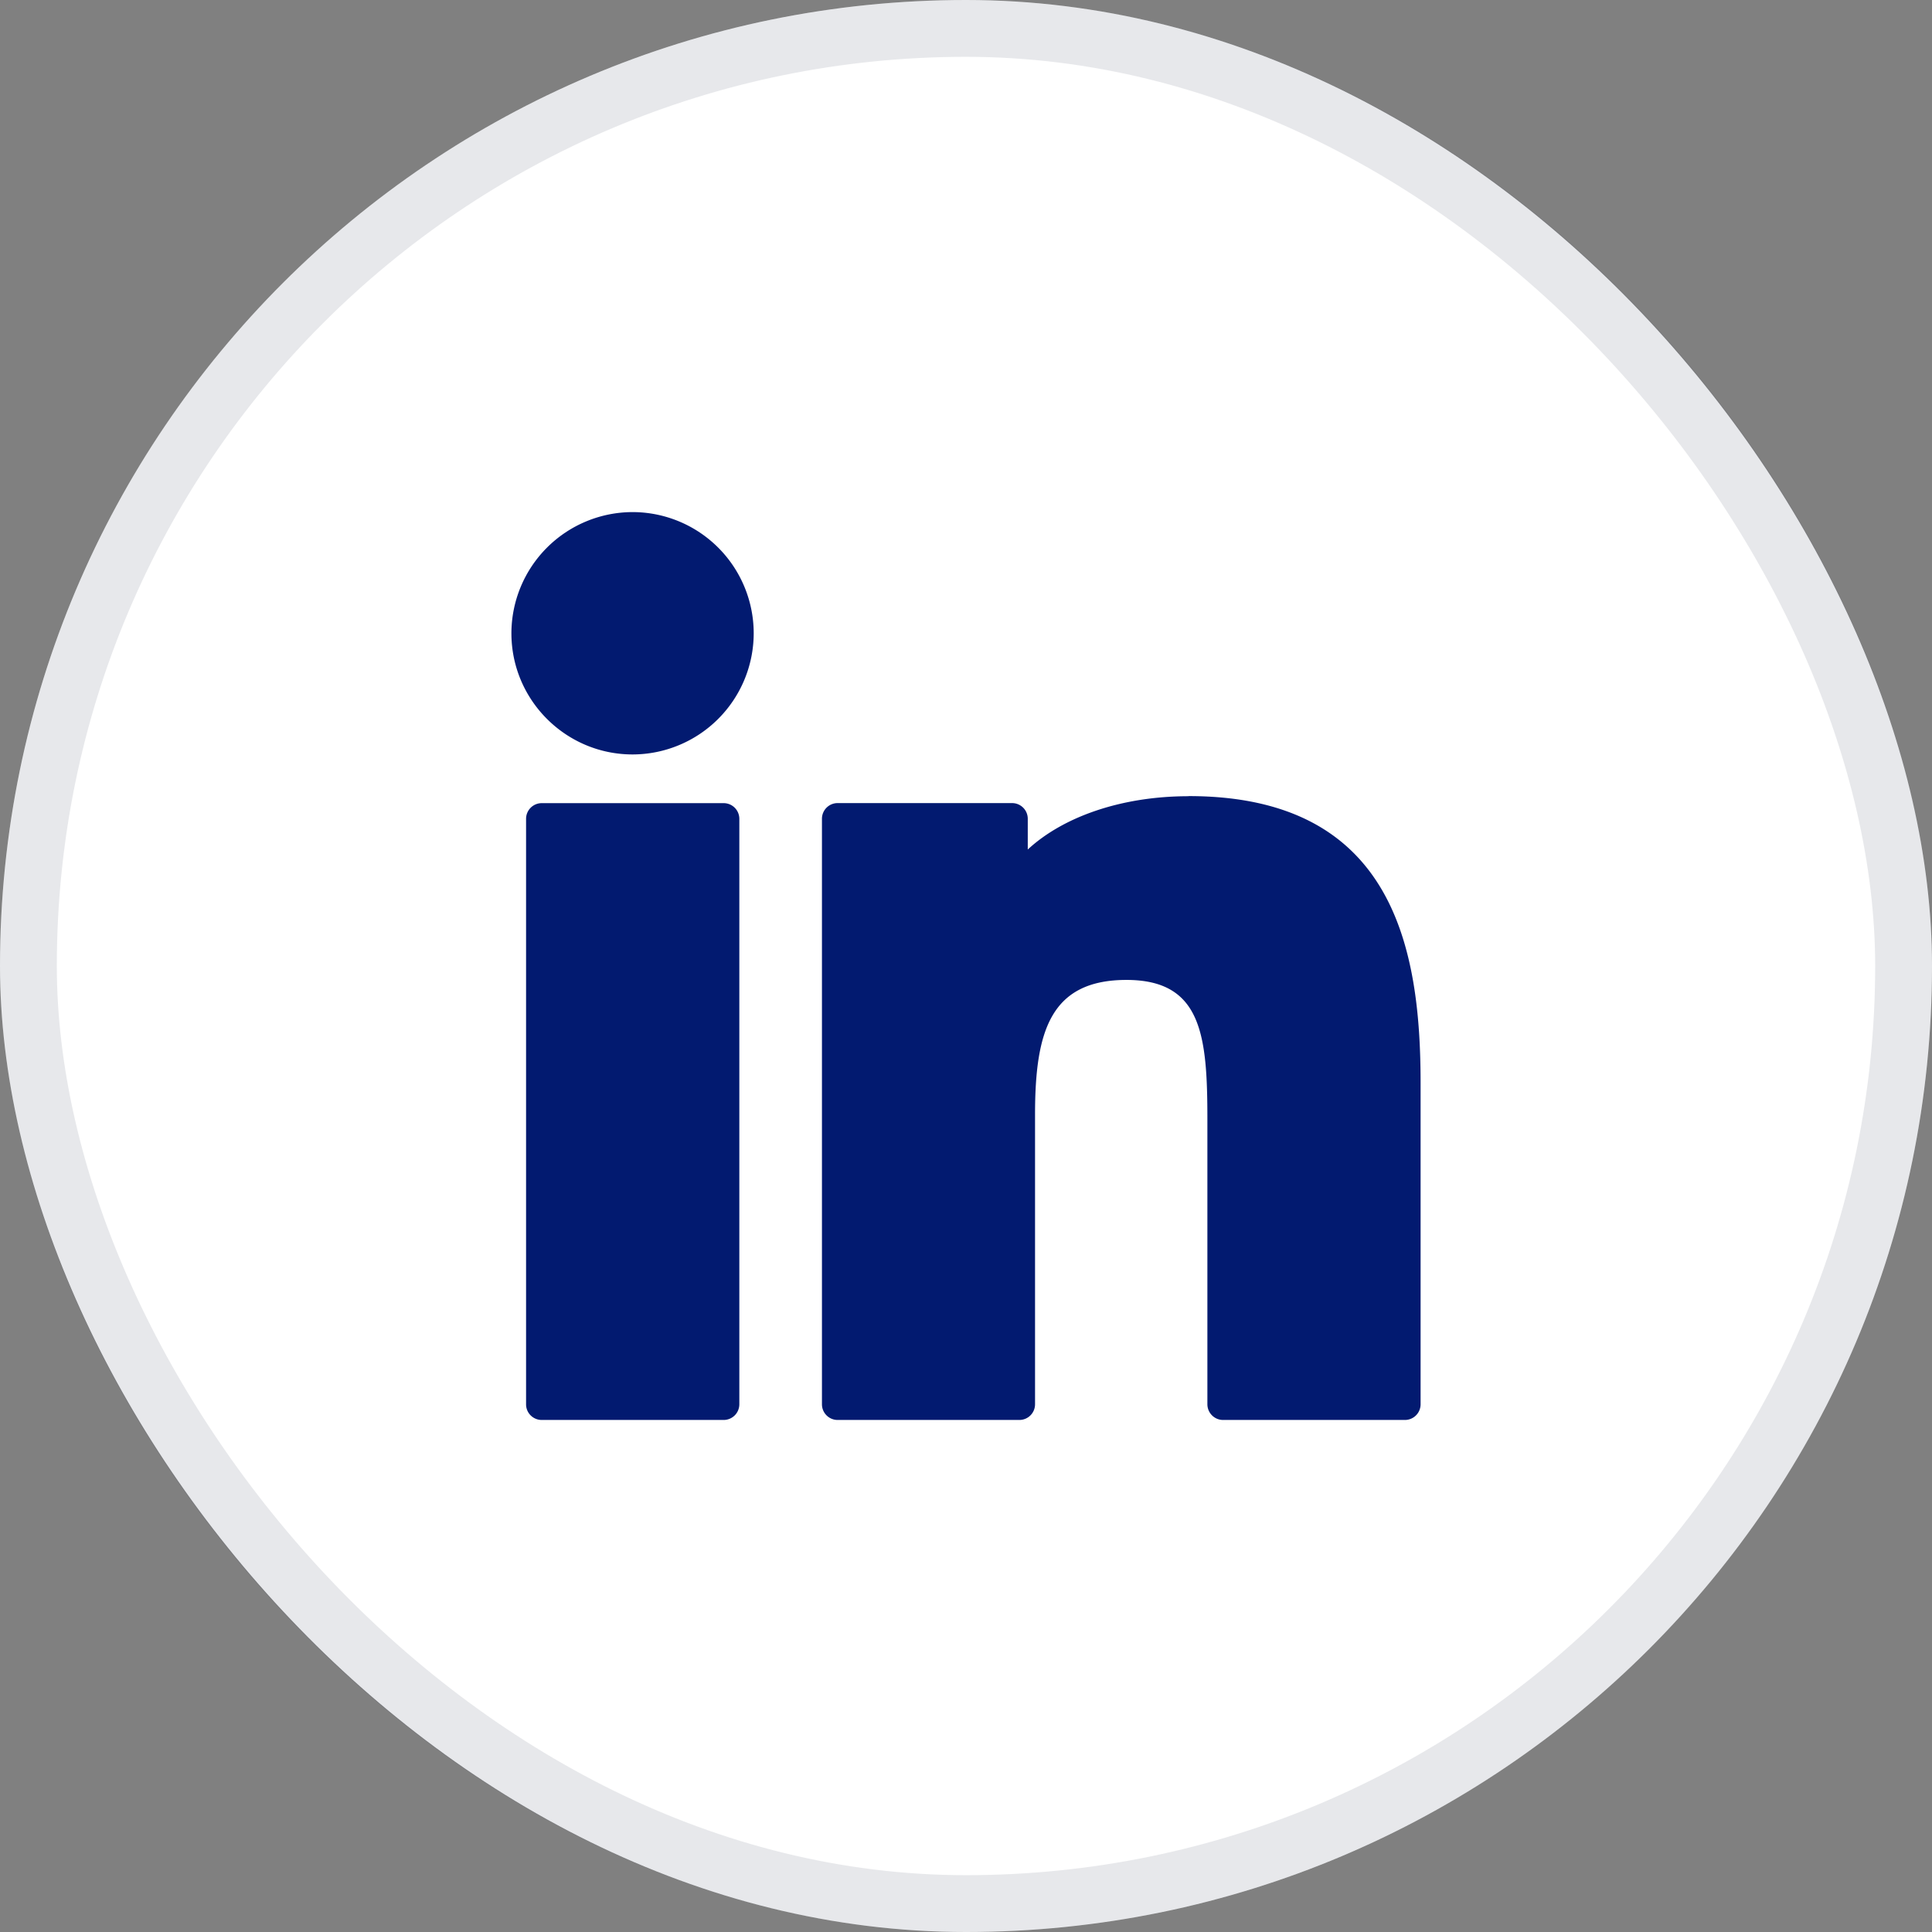
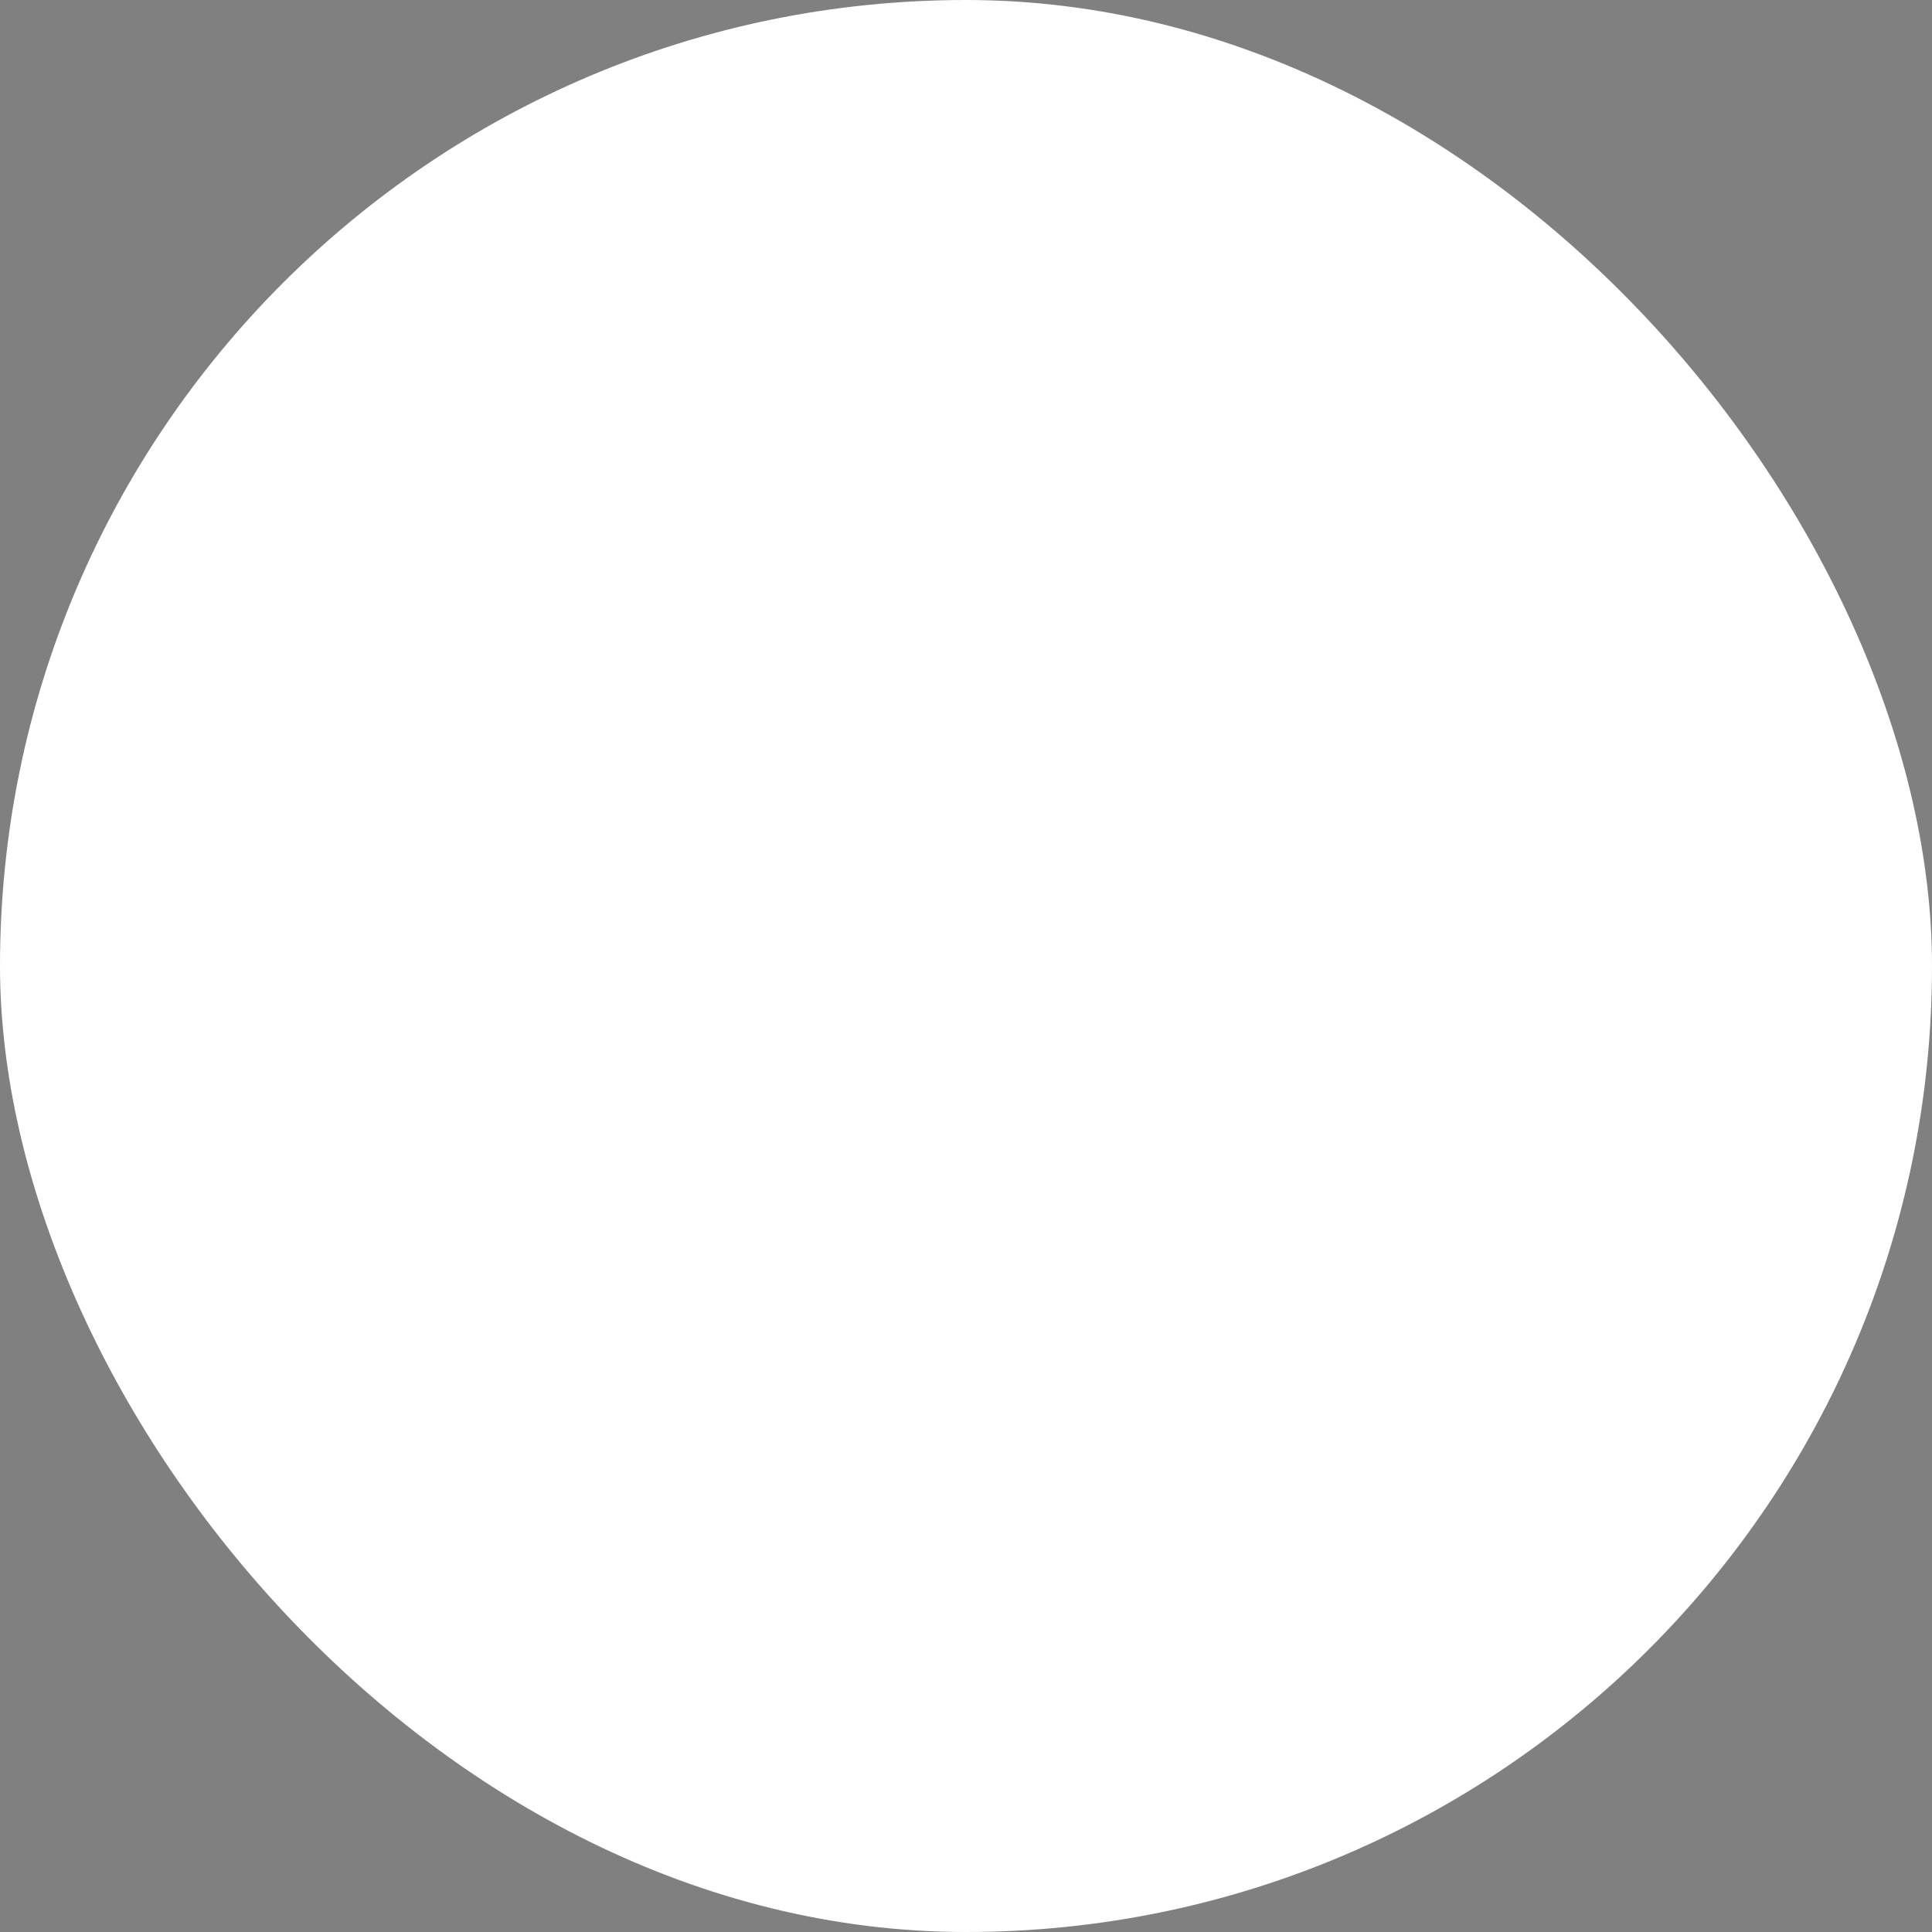
<svg xmlns="http://www.w3.org/2000/svg" width="34" height="34" fill="none">
  <rect width="100%" height="100%" fill="#808080" stroke="none" />
  <rect width="34" height="34" fill="#fff" rx="17" />
-   <rect width="33" height="33" x=".5" y=".5" stroke="#373F5B" stroke-opacity=".12" rx="16.5" />
  <g fill="#021A70" clip-path="url(#a)">
    <path d="M11.133 9.012A2.136 2.136 0 0 0 9 11.144c0 1.176.957 2.133 2.133 2.133a2.135 2.135 0 0 0 2.131-2.133 2.134 2.134 0 0 0-2.131-2.132Zm1.602 5.122H9.534a.276.276 0 0 0-.276.276v10.304c0 .152.123.275.276.275h3.2a.276.276 0 0 0 .277-.275V14.41a.276.276 0 0 0-.276-.276Zm8.182-.122c-1.172 0-2.201.356-2.83.938v-.541a.276.276 0 0 0-.276-.276h-3.07a.276.276 0 0 0-.276.276v10.304c0 .152.123.276.276.276h3.198a.276.276 0 0 0 .276-.276v-5.098c0-1.463.269-2.37 1.611-2.37 1.323.002 1.422.974 1.422 2.457v5.01c0 .153.124.277.276.277h3.2a.276.276 0 0 0 .276-.276V19.06c0-2.351-.465-5.05-4.083-5.05Z" />
  </g>
  <defs>
    <clipPath id="a">
-       <path fill="#fff" d="M9 9h16v16H9z" />
-     </clipPath>
+       </clipPath>
  </defs>
</svg>